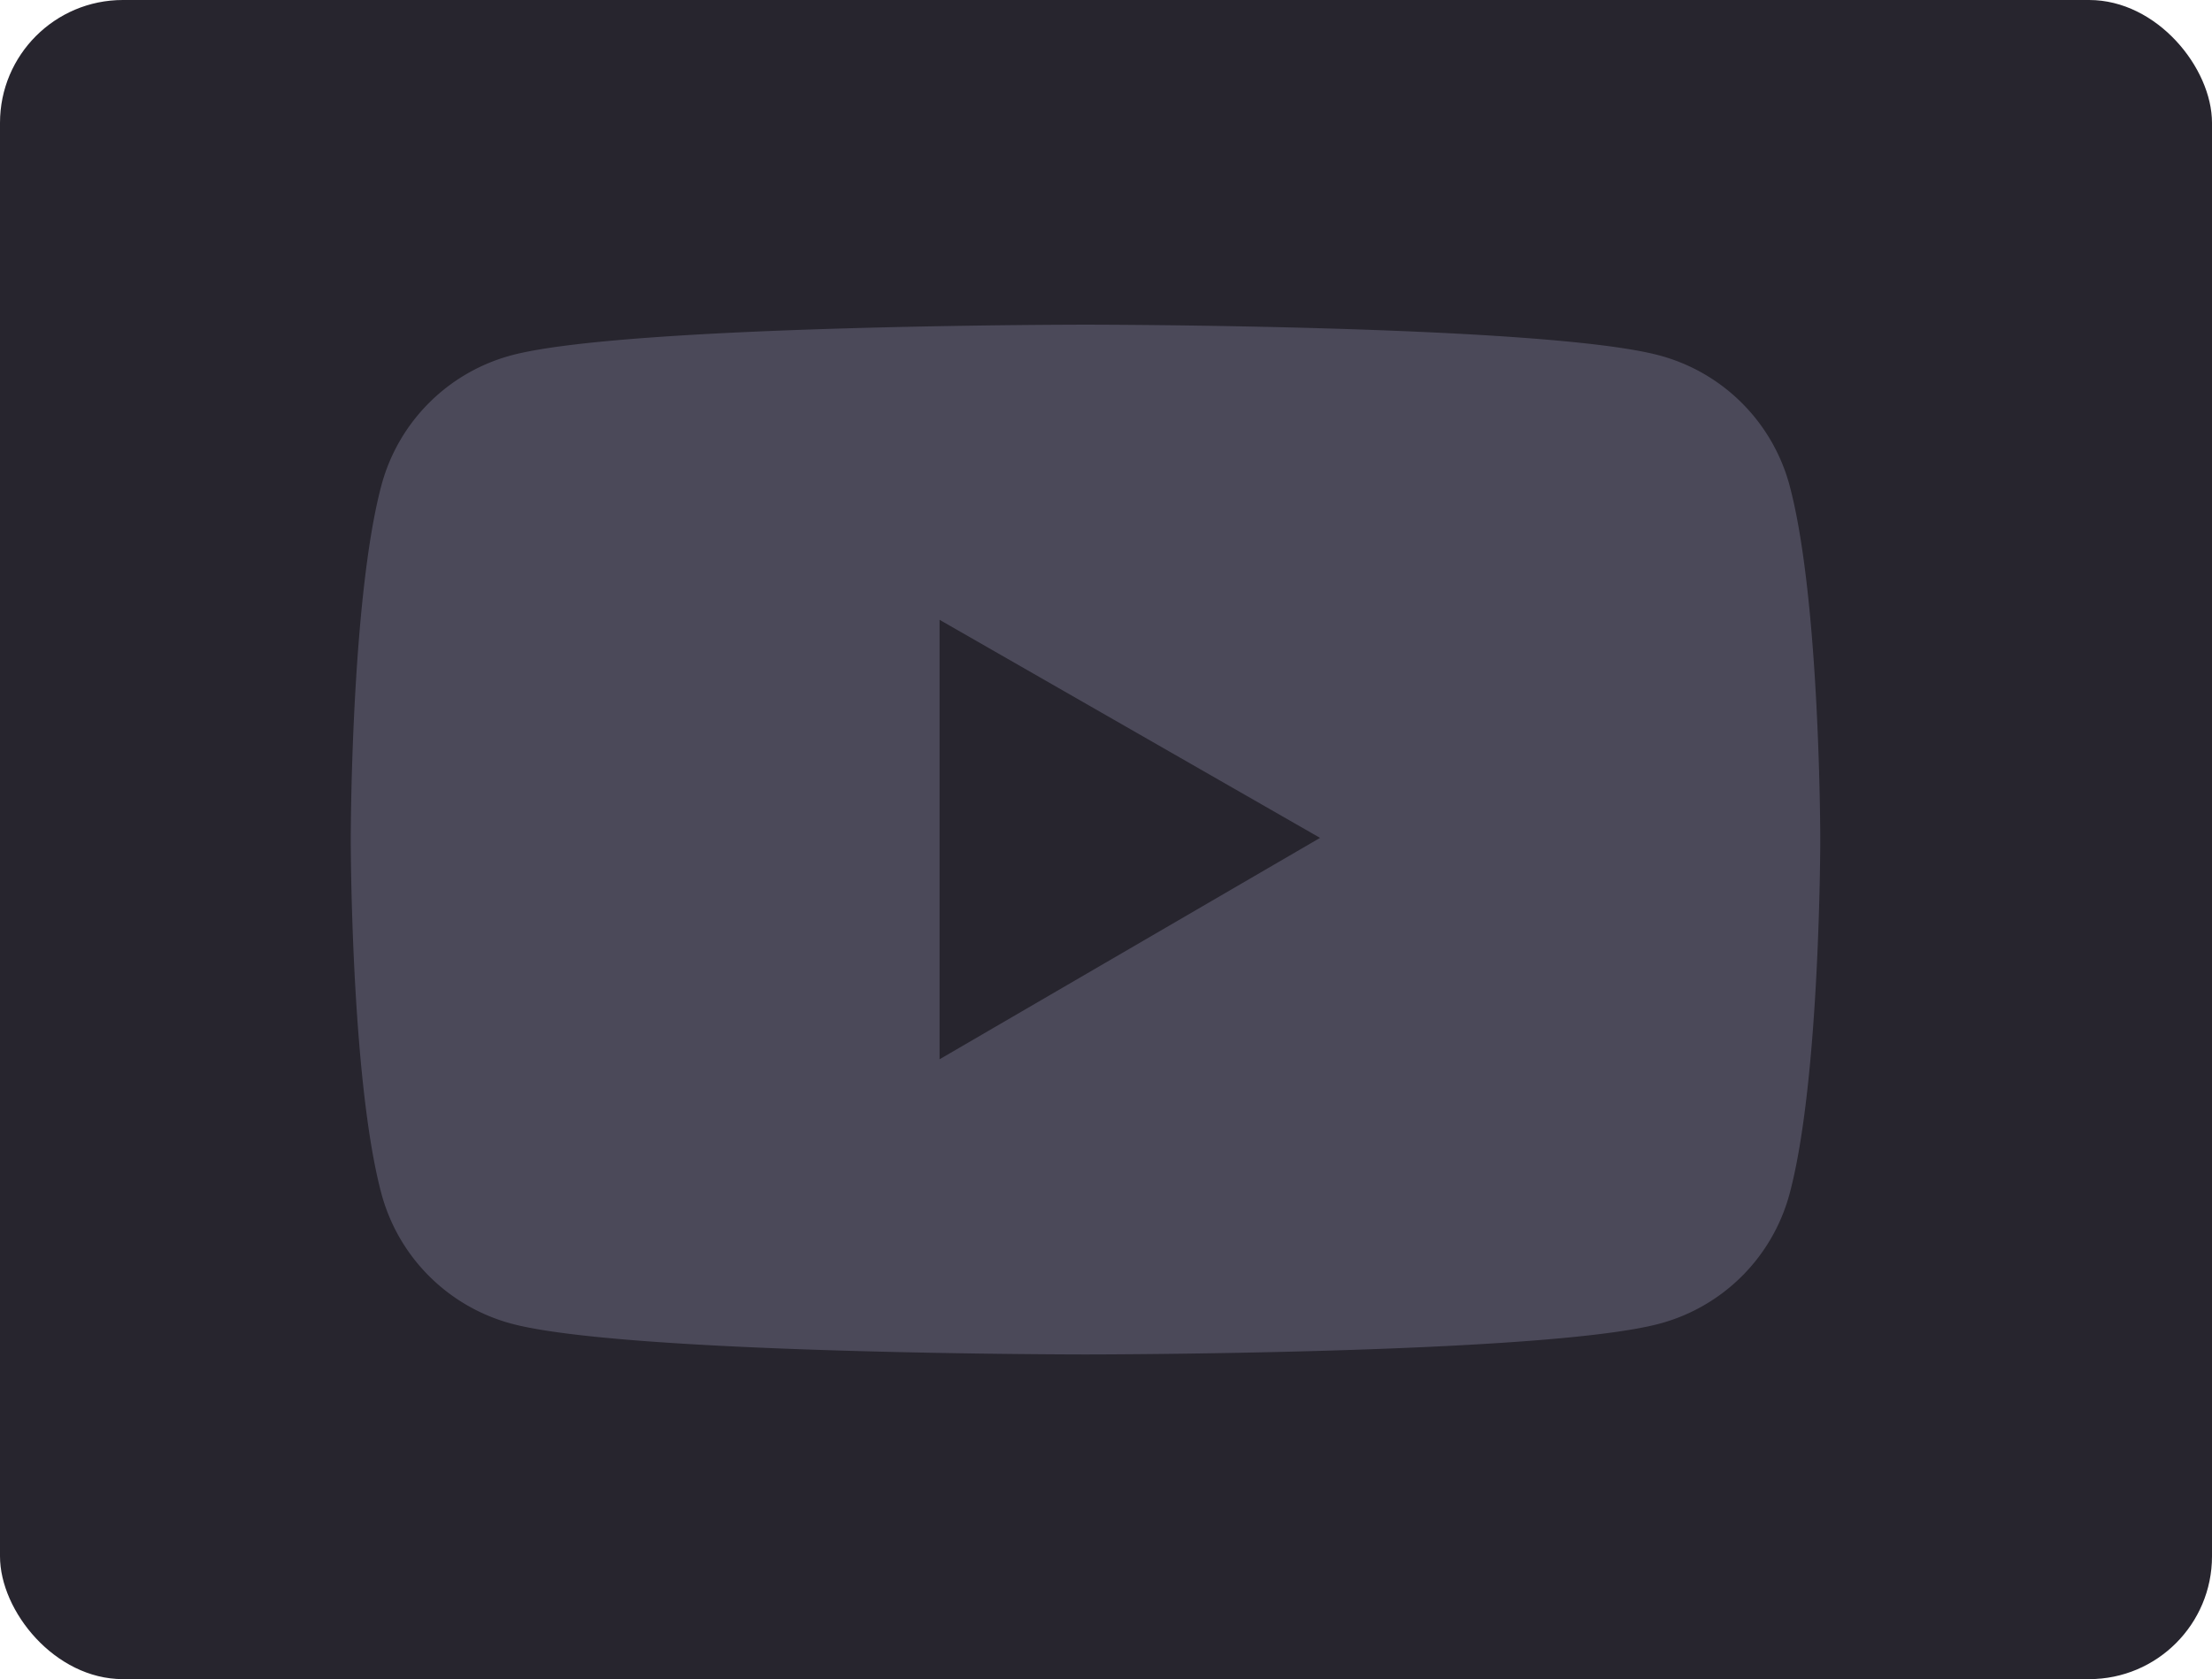
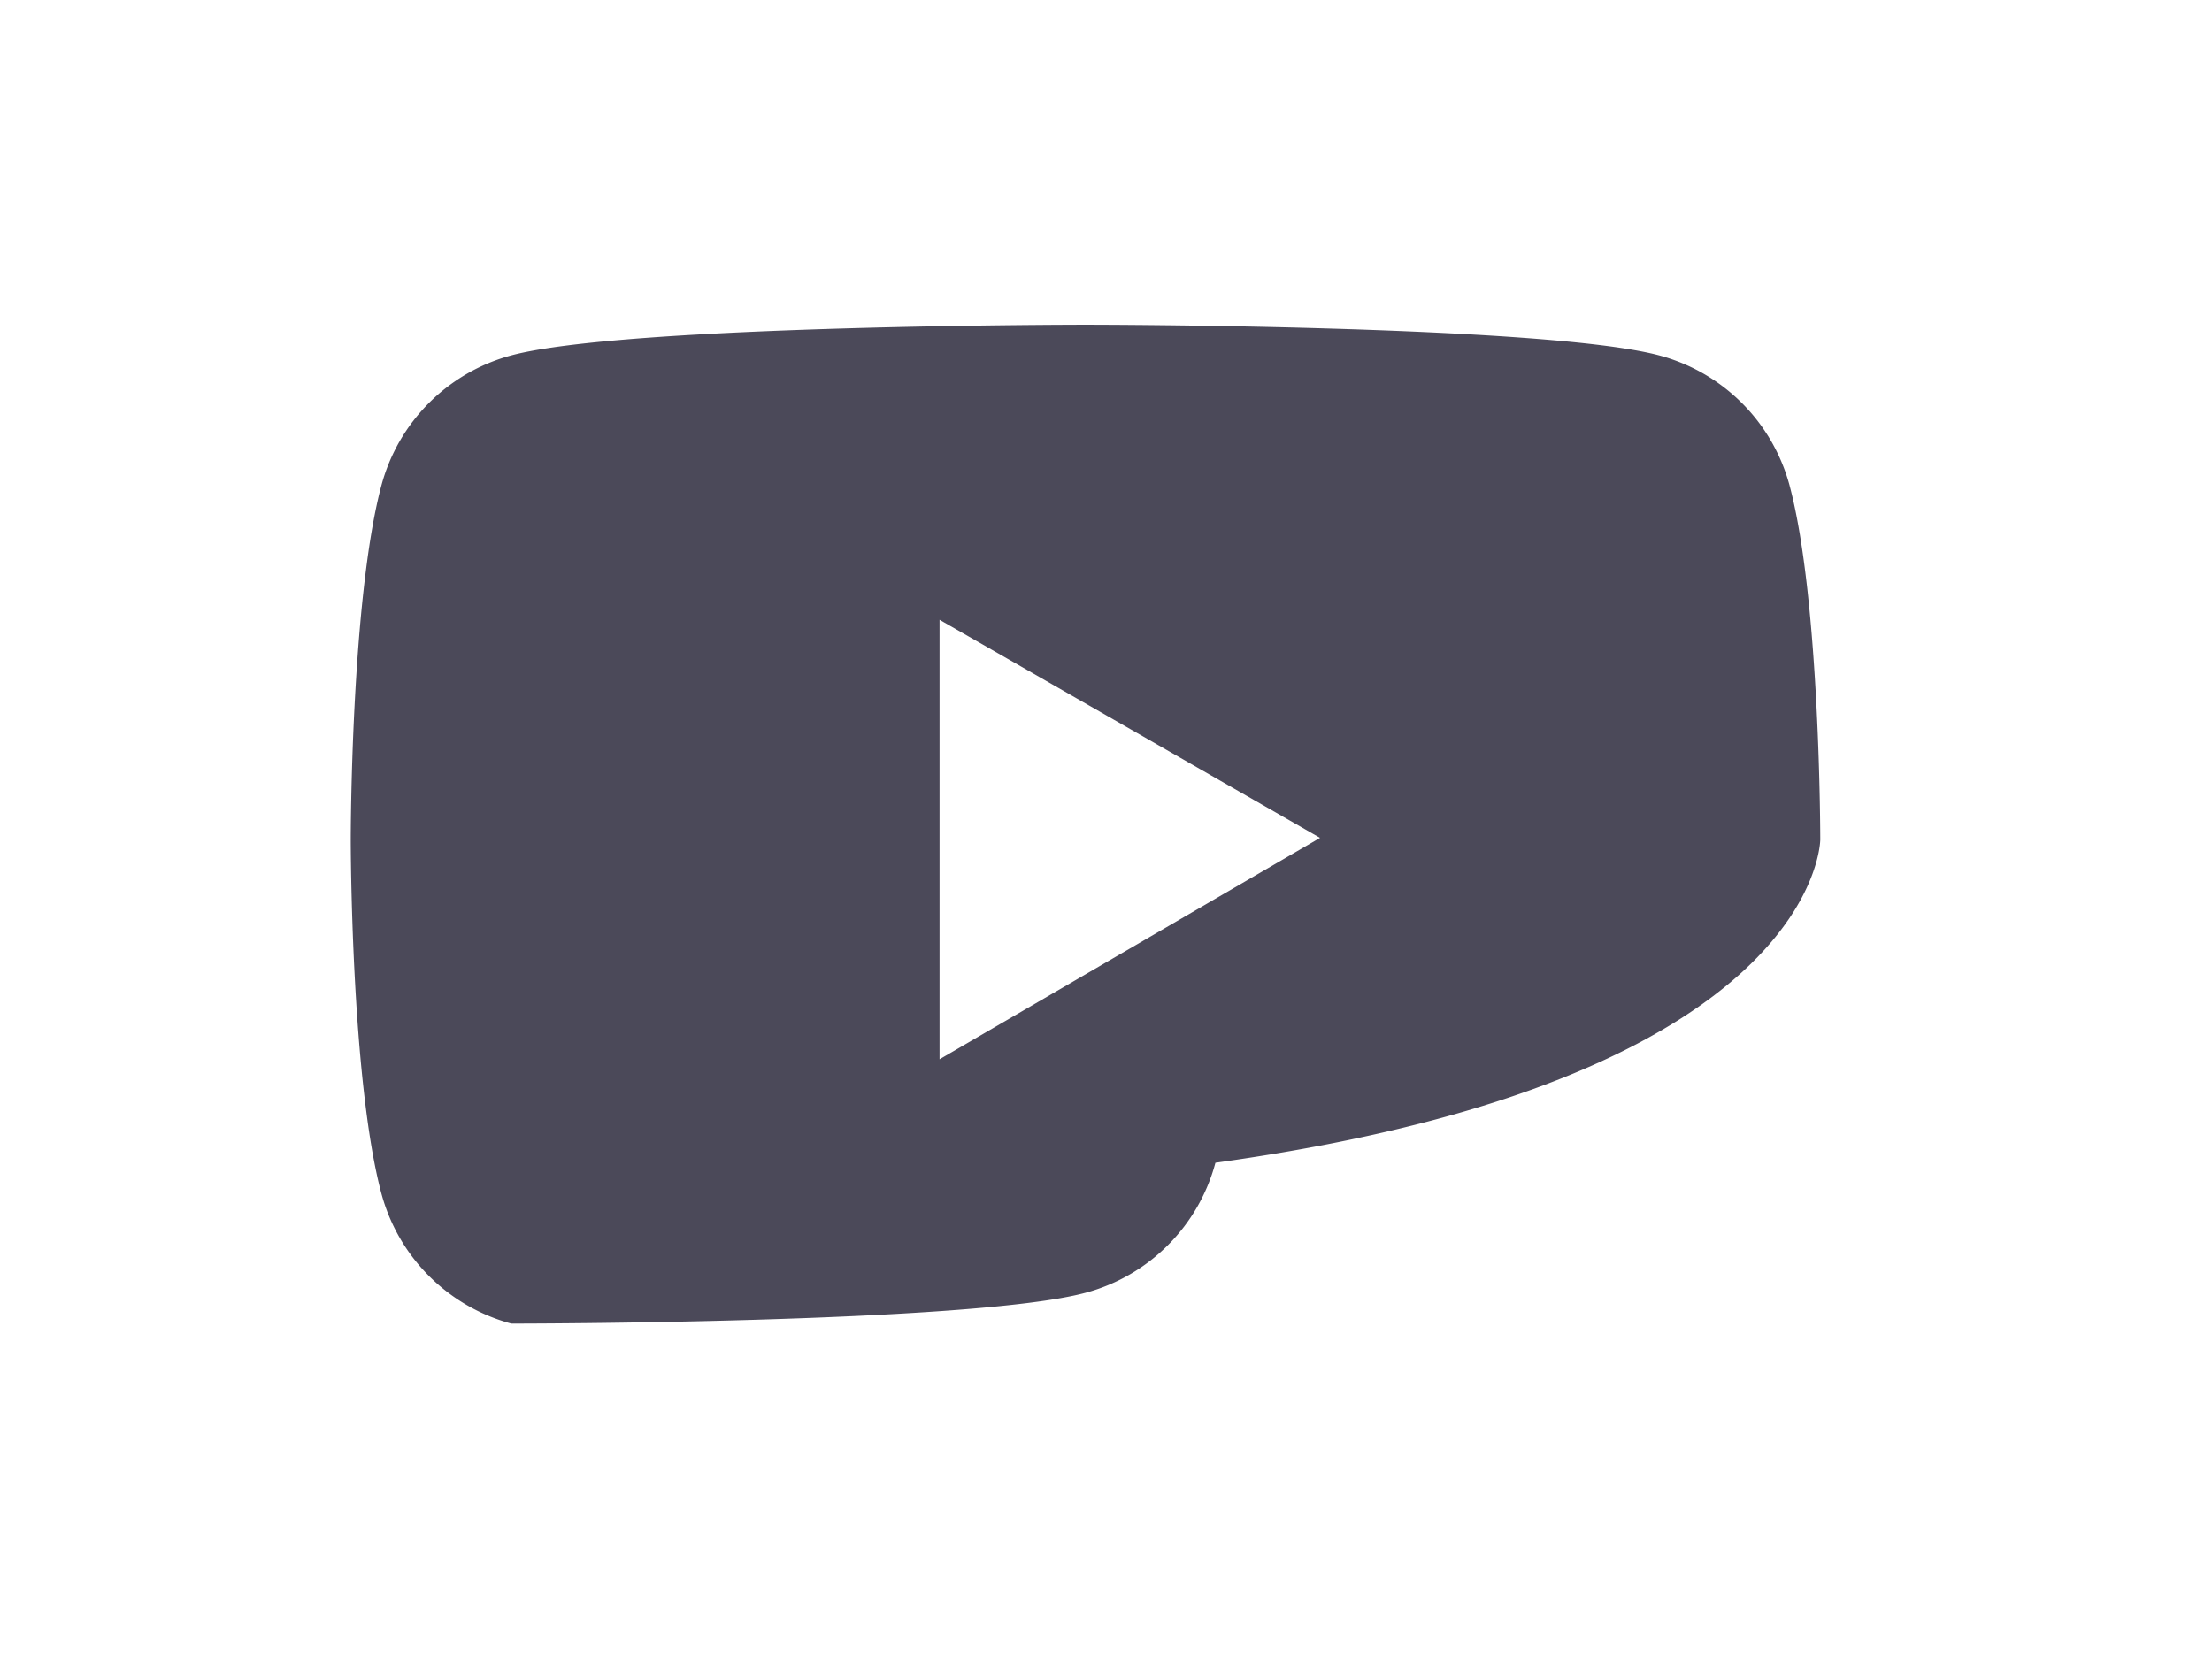
<svg xmlns="http://www.w3.org/2000/svg" width="108" height="82" fill="none">
-   <rect width="108" height="82" fill="#27252E" rx="6" />
-   <path fill="#4B4959" d="M87.377 23.711a8.993 8.993 0 0 0-6.342-6.35C75.438 15.855 53 15.855 53 15.855s-22.438 0-28.035 1.498a8.98 8.98 0 0 0-6.343 6.35C17.125 29.31 17.125 41 17.125 41s0 11.691 1.497 17.289a8.992 8.992 0 0 0 6.343 6.35C30.562 66.144 53 66.144 53 66.144s22.438 0 28.035-1.505a8.978 8.978 0 0 0 6.343-6.35C88.874 52.69 88.874 41 88.874 41s0-11.691-1.498-17.289Zm-41.504 28.02V30.268l18.578 10.65-18.578 10.812Z" />
+   <path fill="#4B4959" d="M87.377 23.711a8.993 8.993 0 0 0-6.342-6.35C75.438 15.855 53 15.855 53 15.855s-22.438 0-28.035 1.498a8.98 8.98 0 0 0-6.343 6.35C17.125 29.31 17.125 41 17.125 41s0 11.691 1.497 17.289a8.992 8.992 0 0 0 6.343 6.35s22.438 0 28.035-1.505a8.978 8.978 0 0 0 6.343-6.35C88.874 52.69 88.874 41 88.874 41s0-11.691-1.498-17.289Zm-41.504 28.02V30.268l18.578 10.65-18.578 10.812Z" />
</svg>